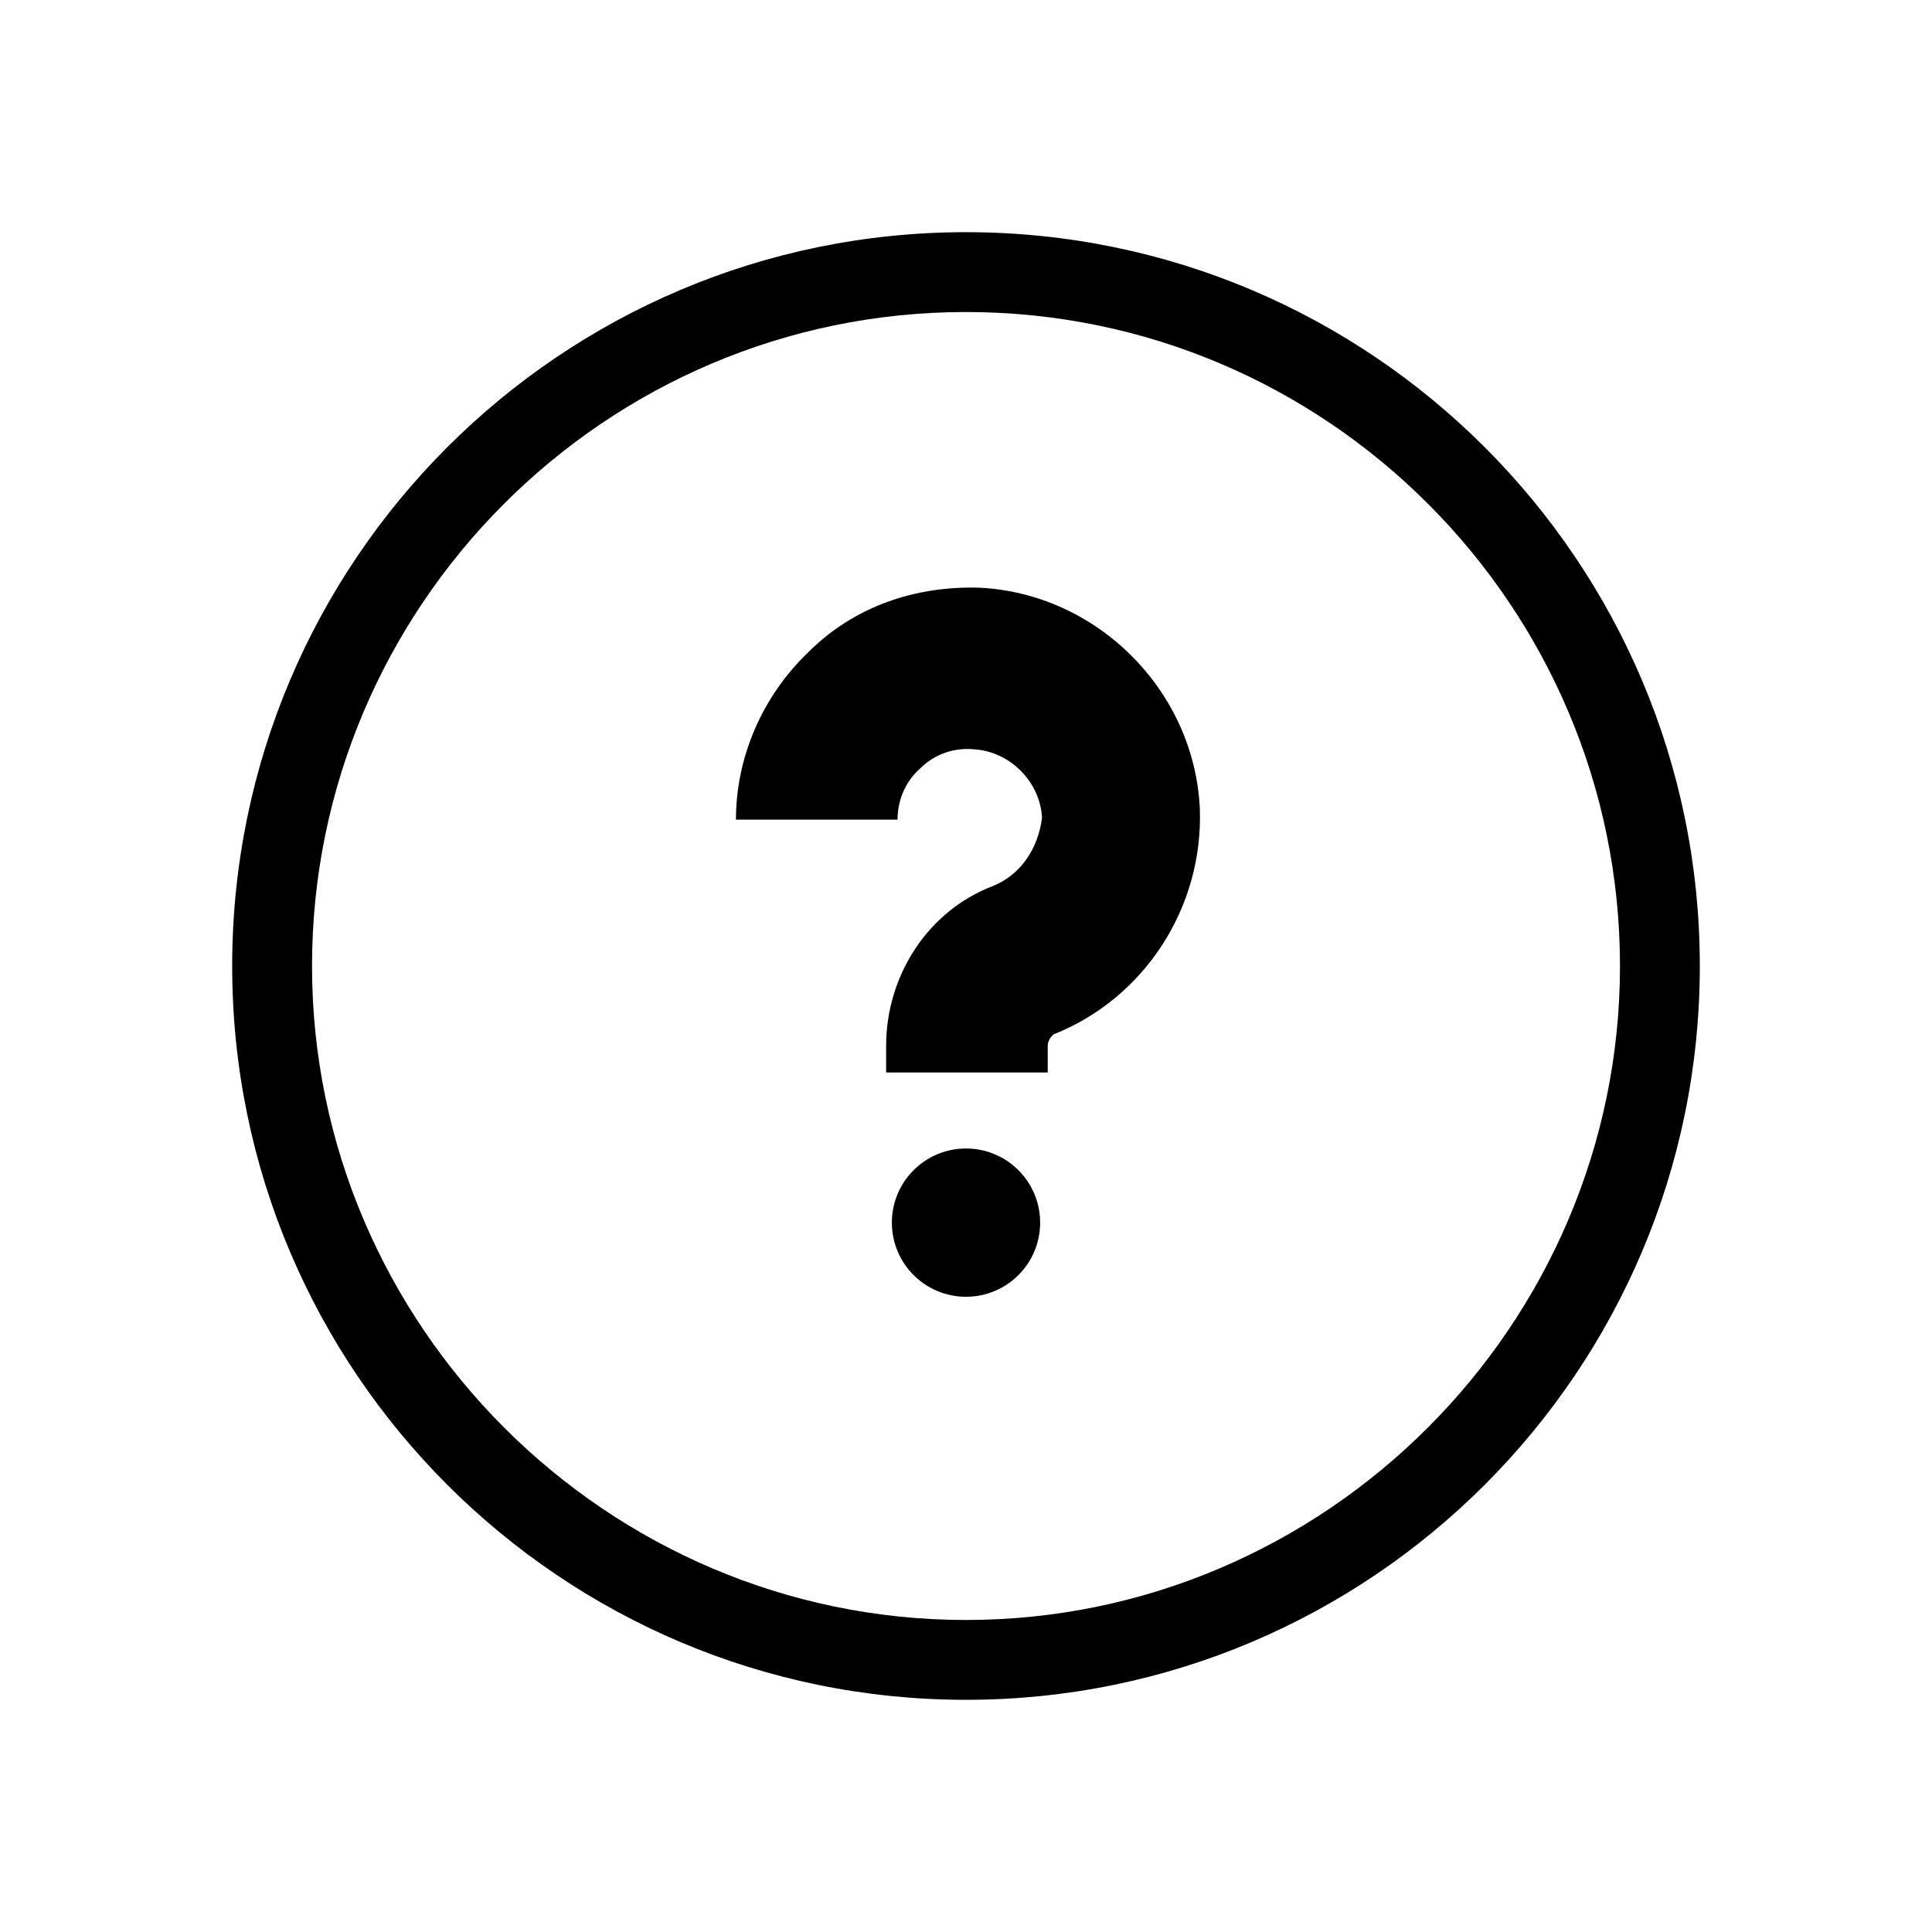
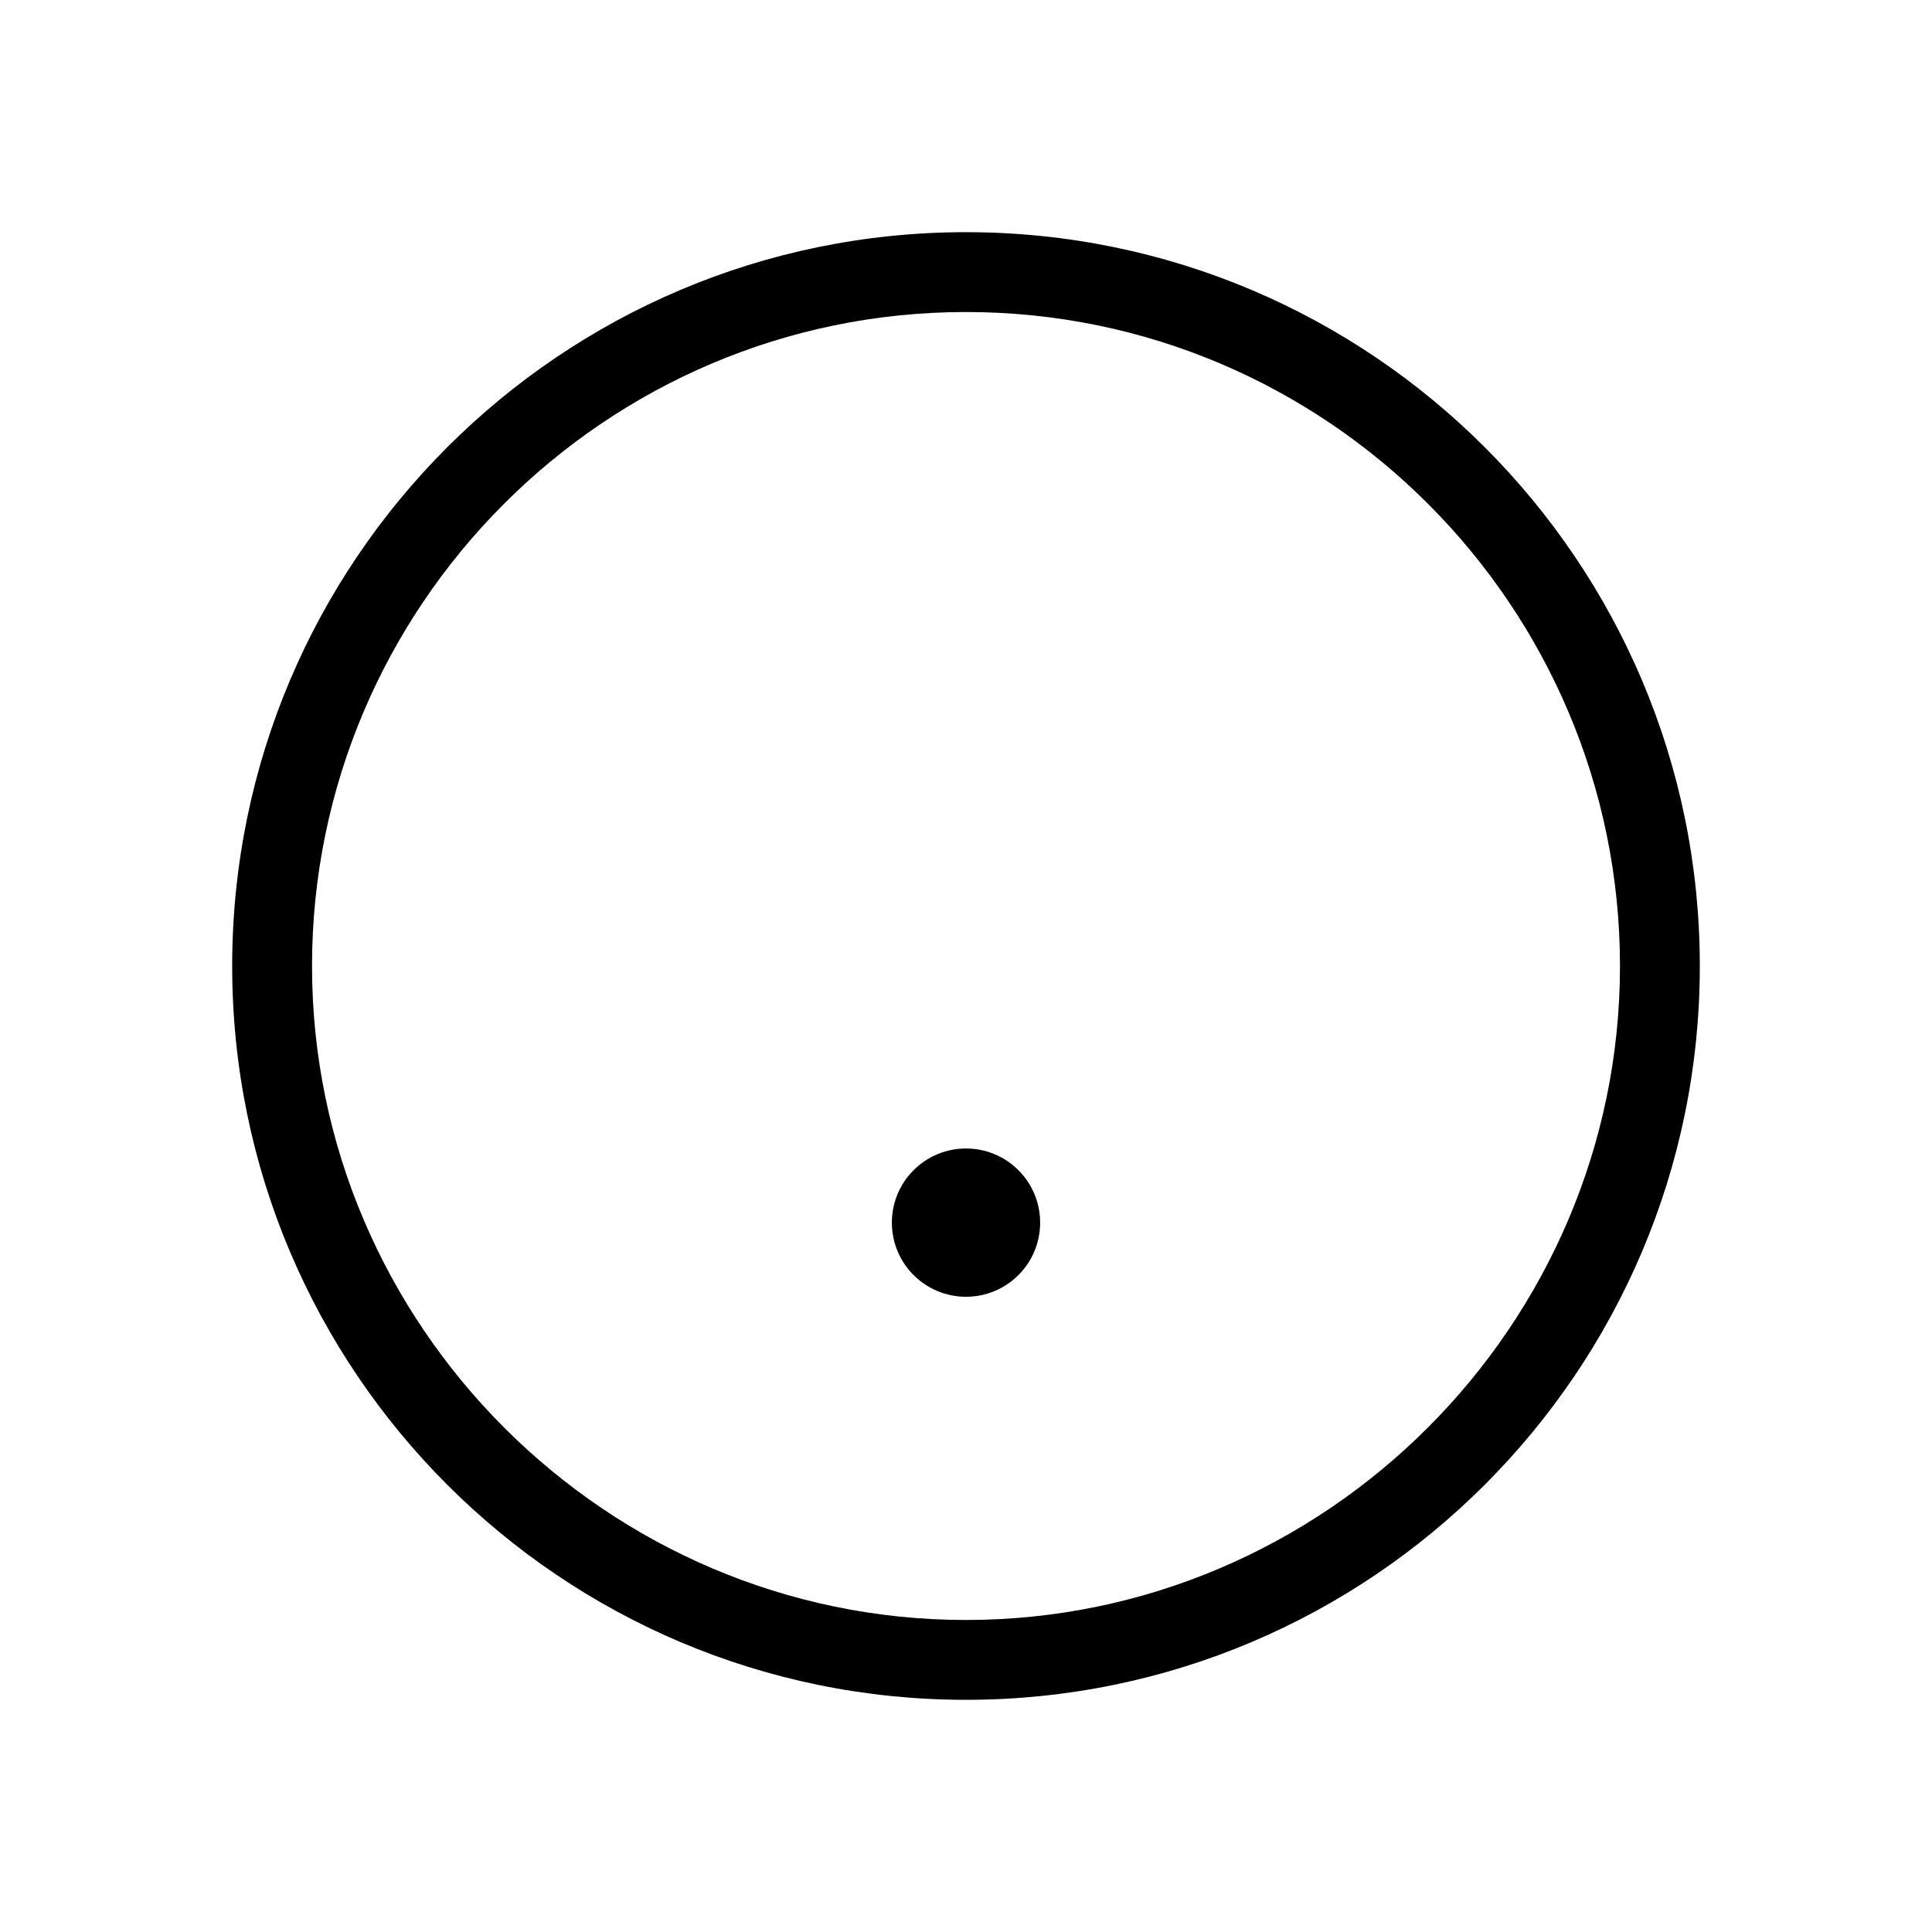
<svg xmlns="http://www.w3.org/2000/svg" fill="#000000" width="800px" height="800px" version="1.1" viewBox="144 144 512 512">
  <g>
    <path d="m594.47 400c0-107.31-87.16-194.47-194.47-194.47-107.31-0.004-194.47 87.156-194.47 194.47 0 107.31 87.16 194.47 194.47 194.47 107.31 0 194.47-87.16 194.47-194.47zm-367.78 0c0-95.219 77.586-173.31 173.31-173.31 95.727-0.004 173.31 78.086 173.31 173.31 0 95.219-78.09 173.31-173.31 173.31-95.223 0-173.31-78.09-173.31-173.31z" />
-     <path d="m407.05 378.84c-17.129 6.551-28.215 23.68-28.215 42.32v7.055h42.824v-7.055c0-1.512 1.008-2.519 1.512-3.023 24.184-9.574 39.801-33.754 38.793-59.953-1.512-31.234-27.207-56.93-58.441-58.441-17.129-0.504-33.25 5.039-45.344 17.129-12.09 11.586-19.145 27.711-19.145 44.336h42.824c0-5.039 2.016-10.078 6.047-13.602 3.527-3.527 8.566-5.543 14.105-5.039 9.574 0.504 17.633 8.566 18.137 18.137-1.004 8.059-5.539 15.113-13.098 18.137z" />
    <path d="m419.65 468.01c0 10.852-8.797 19.648-19.648 19.648s-19.648-8.797-19.648-19.648c0-10.852 8.797-19.648 19.648-19.648s19.648 8.797 19.648 19.648" />
  </g>
</svg>